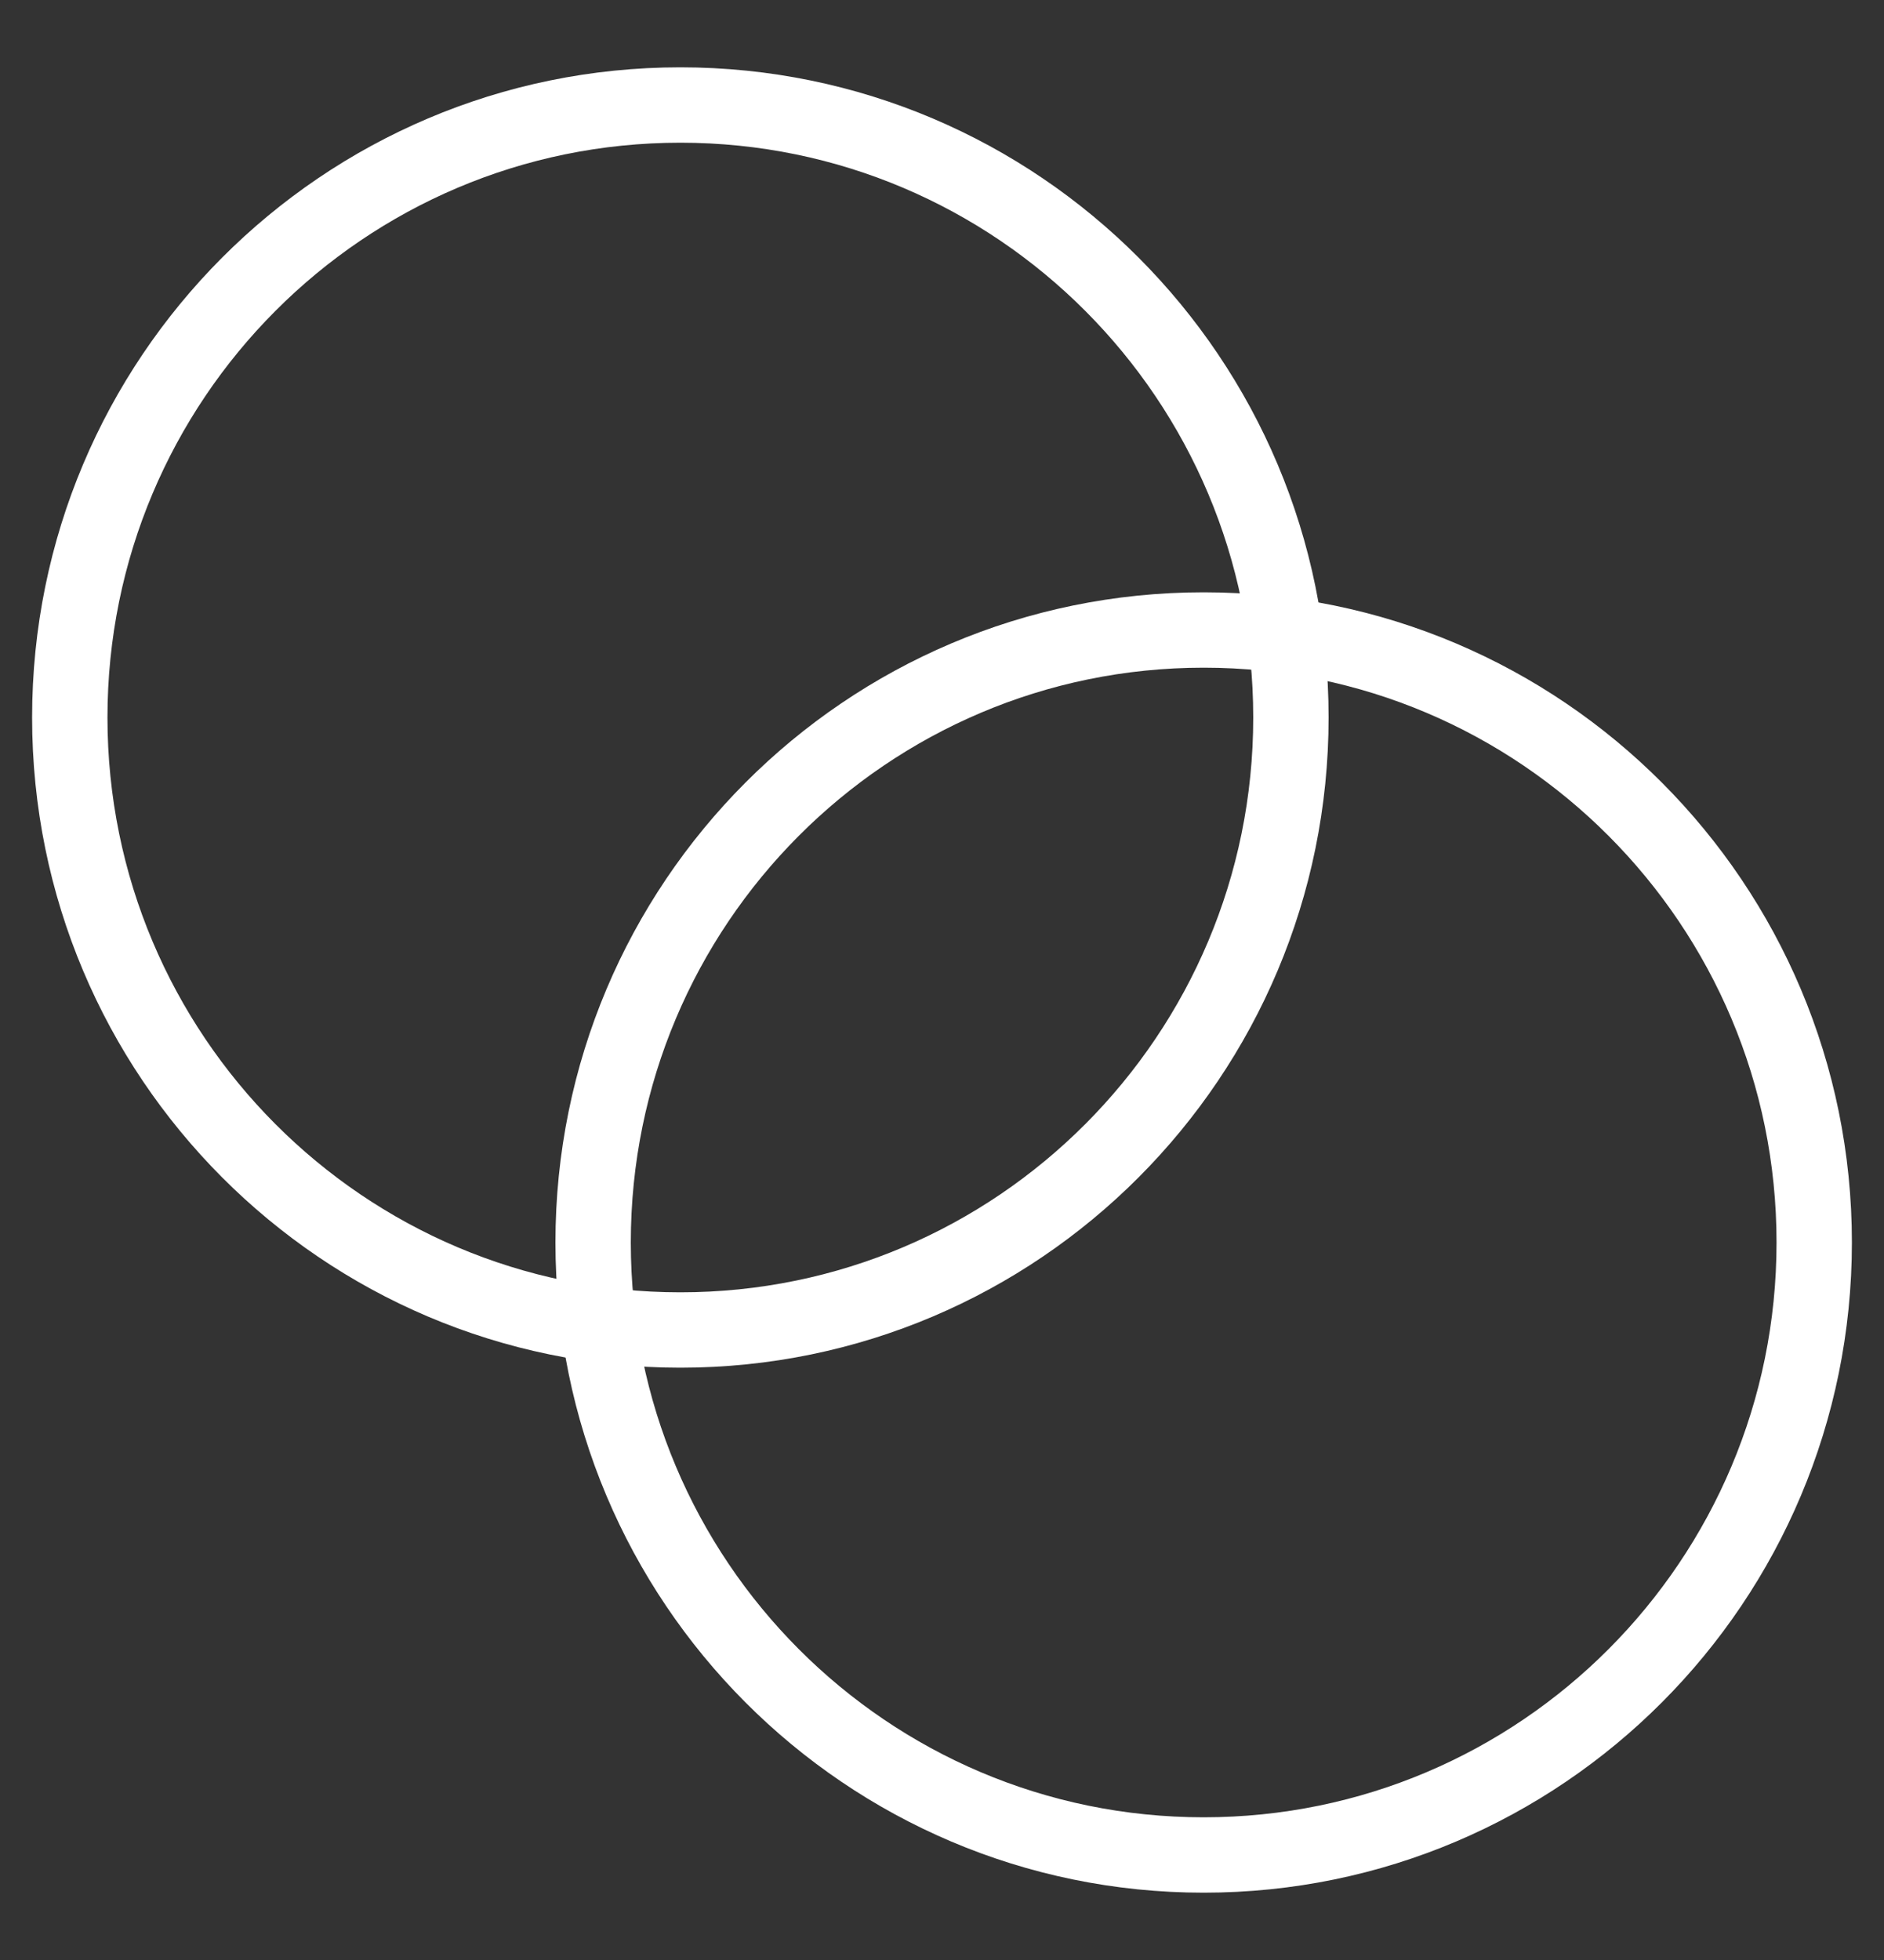
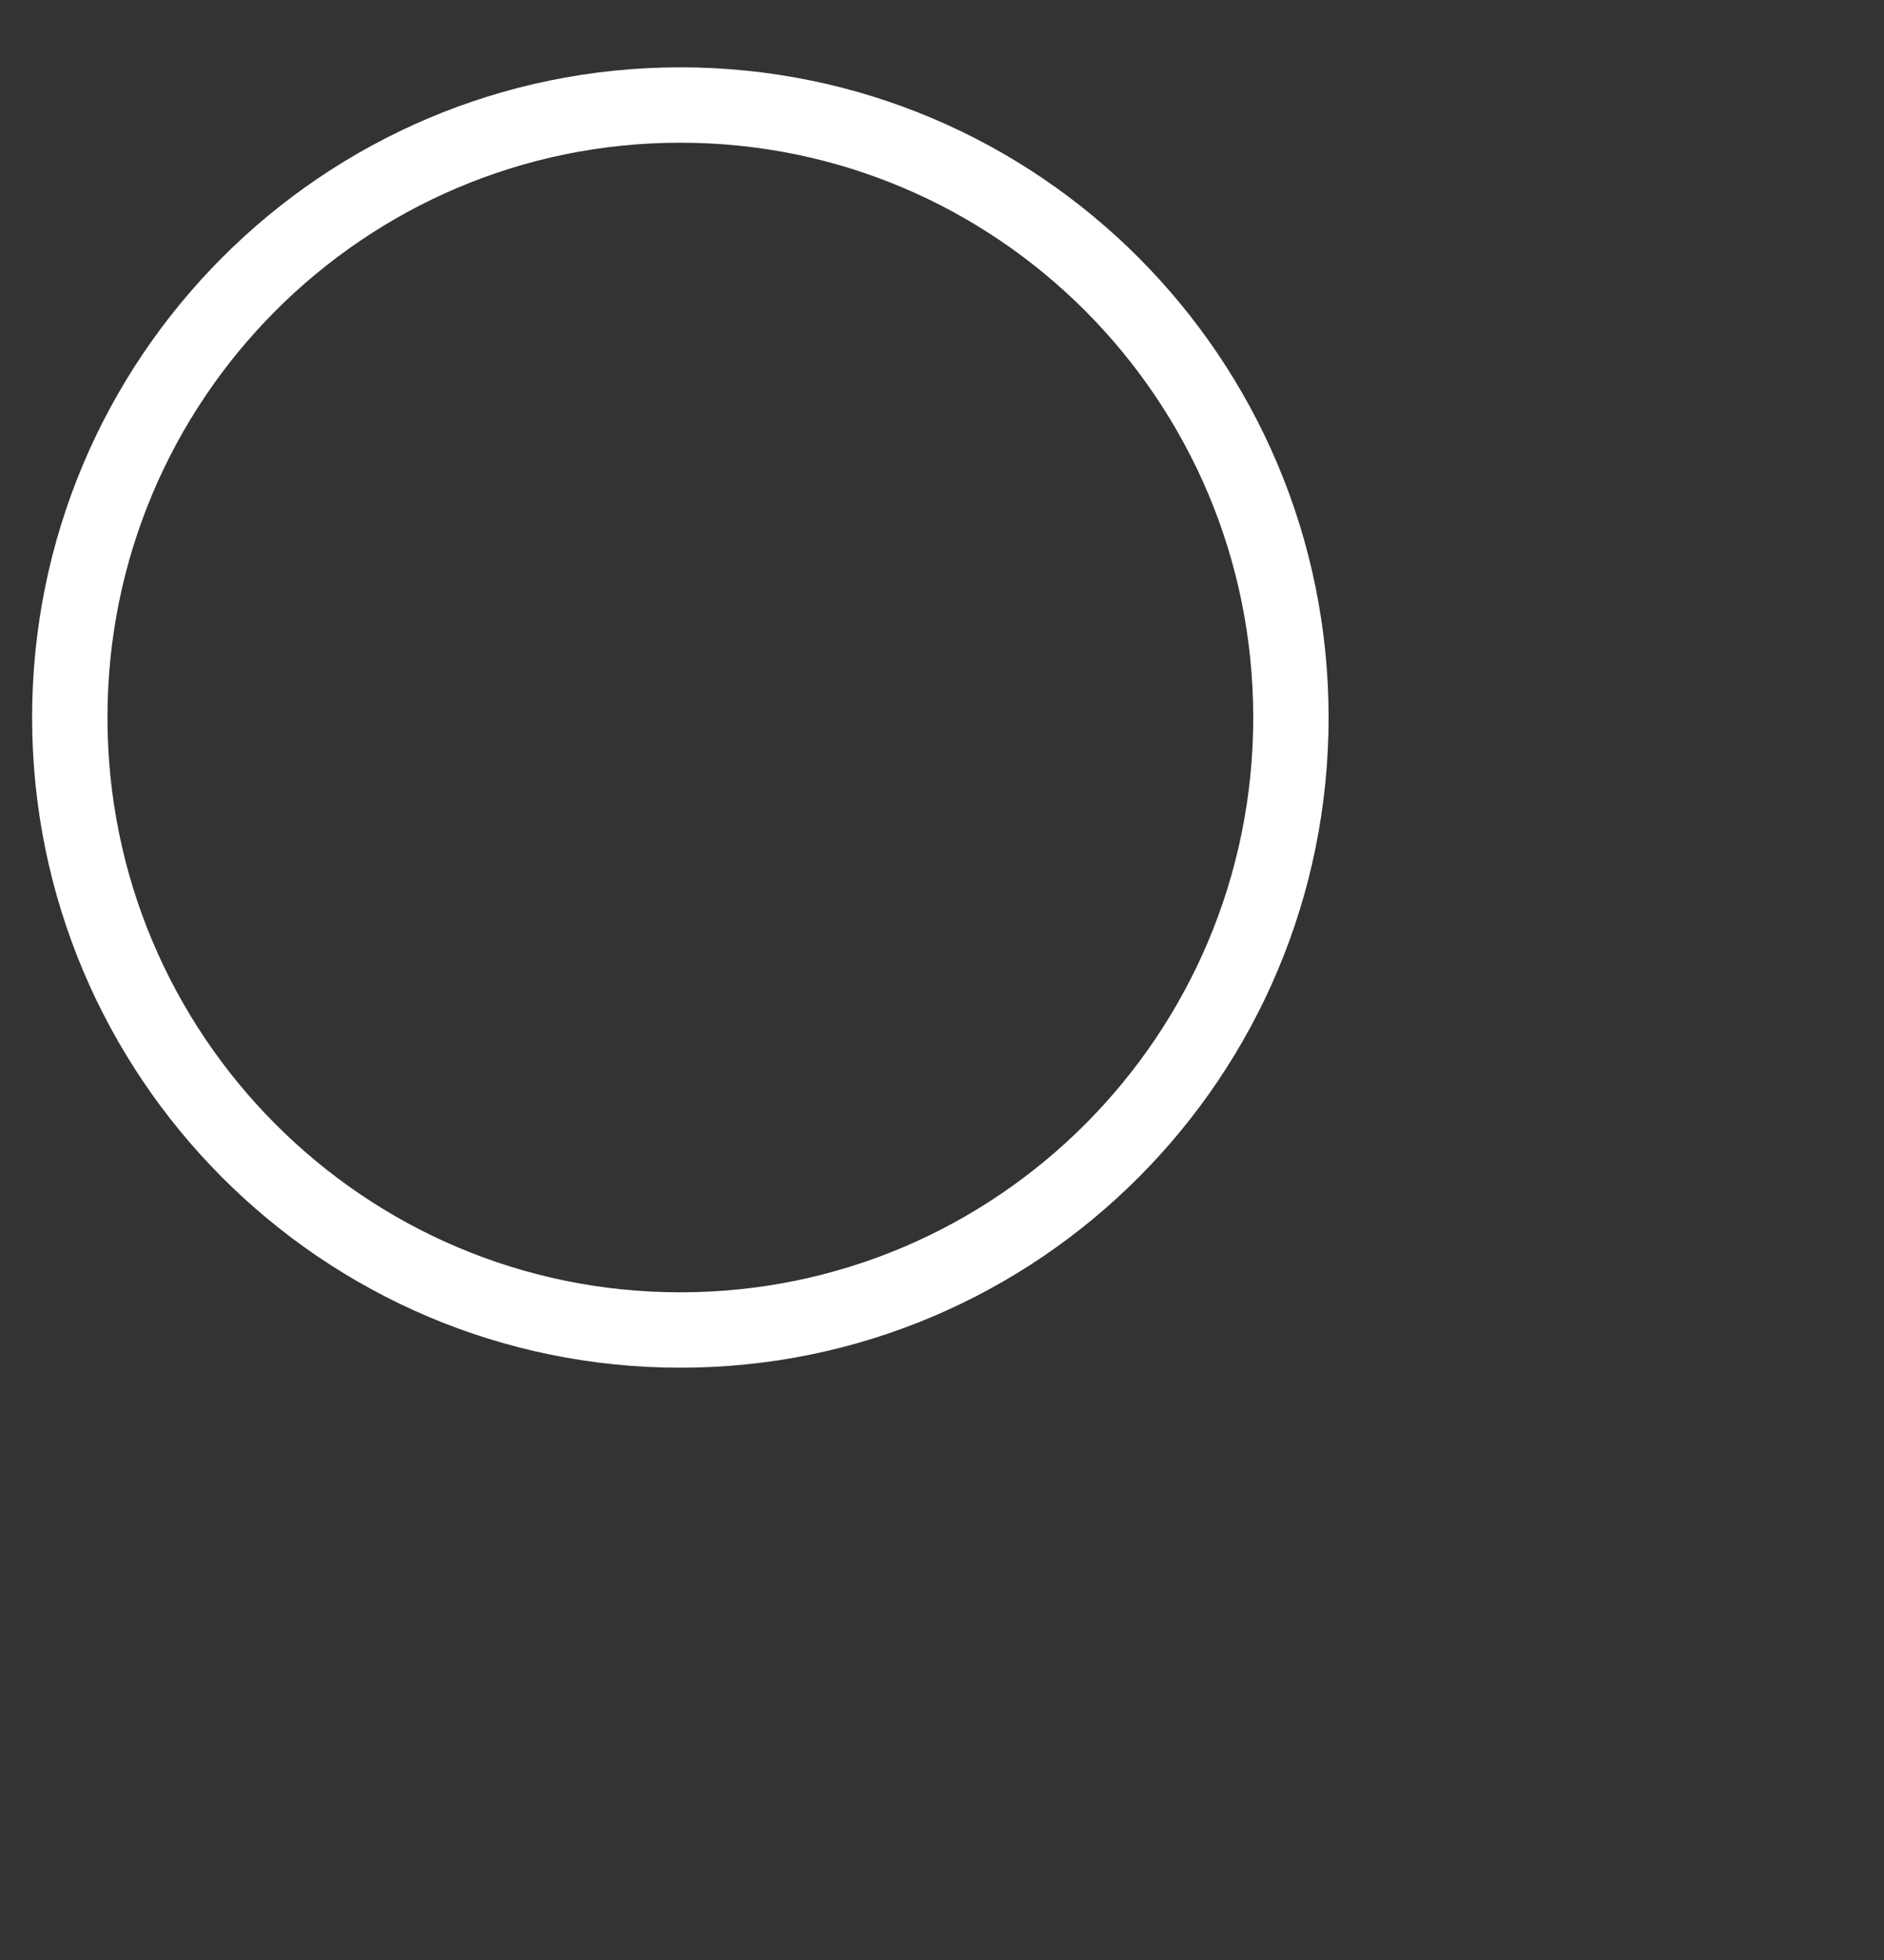
<svg xmlns="http://www.w3.org/2000/svg" width="50" height="52" viewBox="0 0 50 52" fill="none">
  <rect x="0" y="0" width="50" height="52" fill="#333333" stroke="none" />
  <path d="M18.056 35.286C27.005 35.286 34.26 28.01 34.26 19.036C34.26 10.061 27.005 2.786 18.056 2.786C9.107 2.786 1.852 10.061 1.852 19.036C1.852 28.01 9.107 35.286 18.056 35.286Z" stroke="white" stroke-width="2" stroke-linecap="round" stroke-linejoin="round" />
-   <path d="M31.944 49.214C40.894 49.214 48.148 41.939 48.148 32.964C48.148 23.99 40.894 16.714 31.944 16.714C22.995 16.714 15.741 23.99 15.741 32.964C15.741 41.939 22.995 49.214 31.944 49.214Z" stroke="white" stroke-width="2" stroke-linecap="round" stroke-linejoin="round" />
</svg>